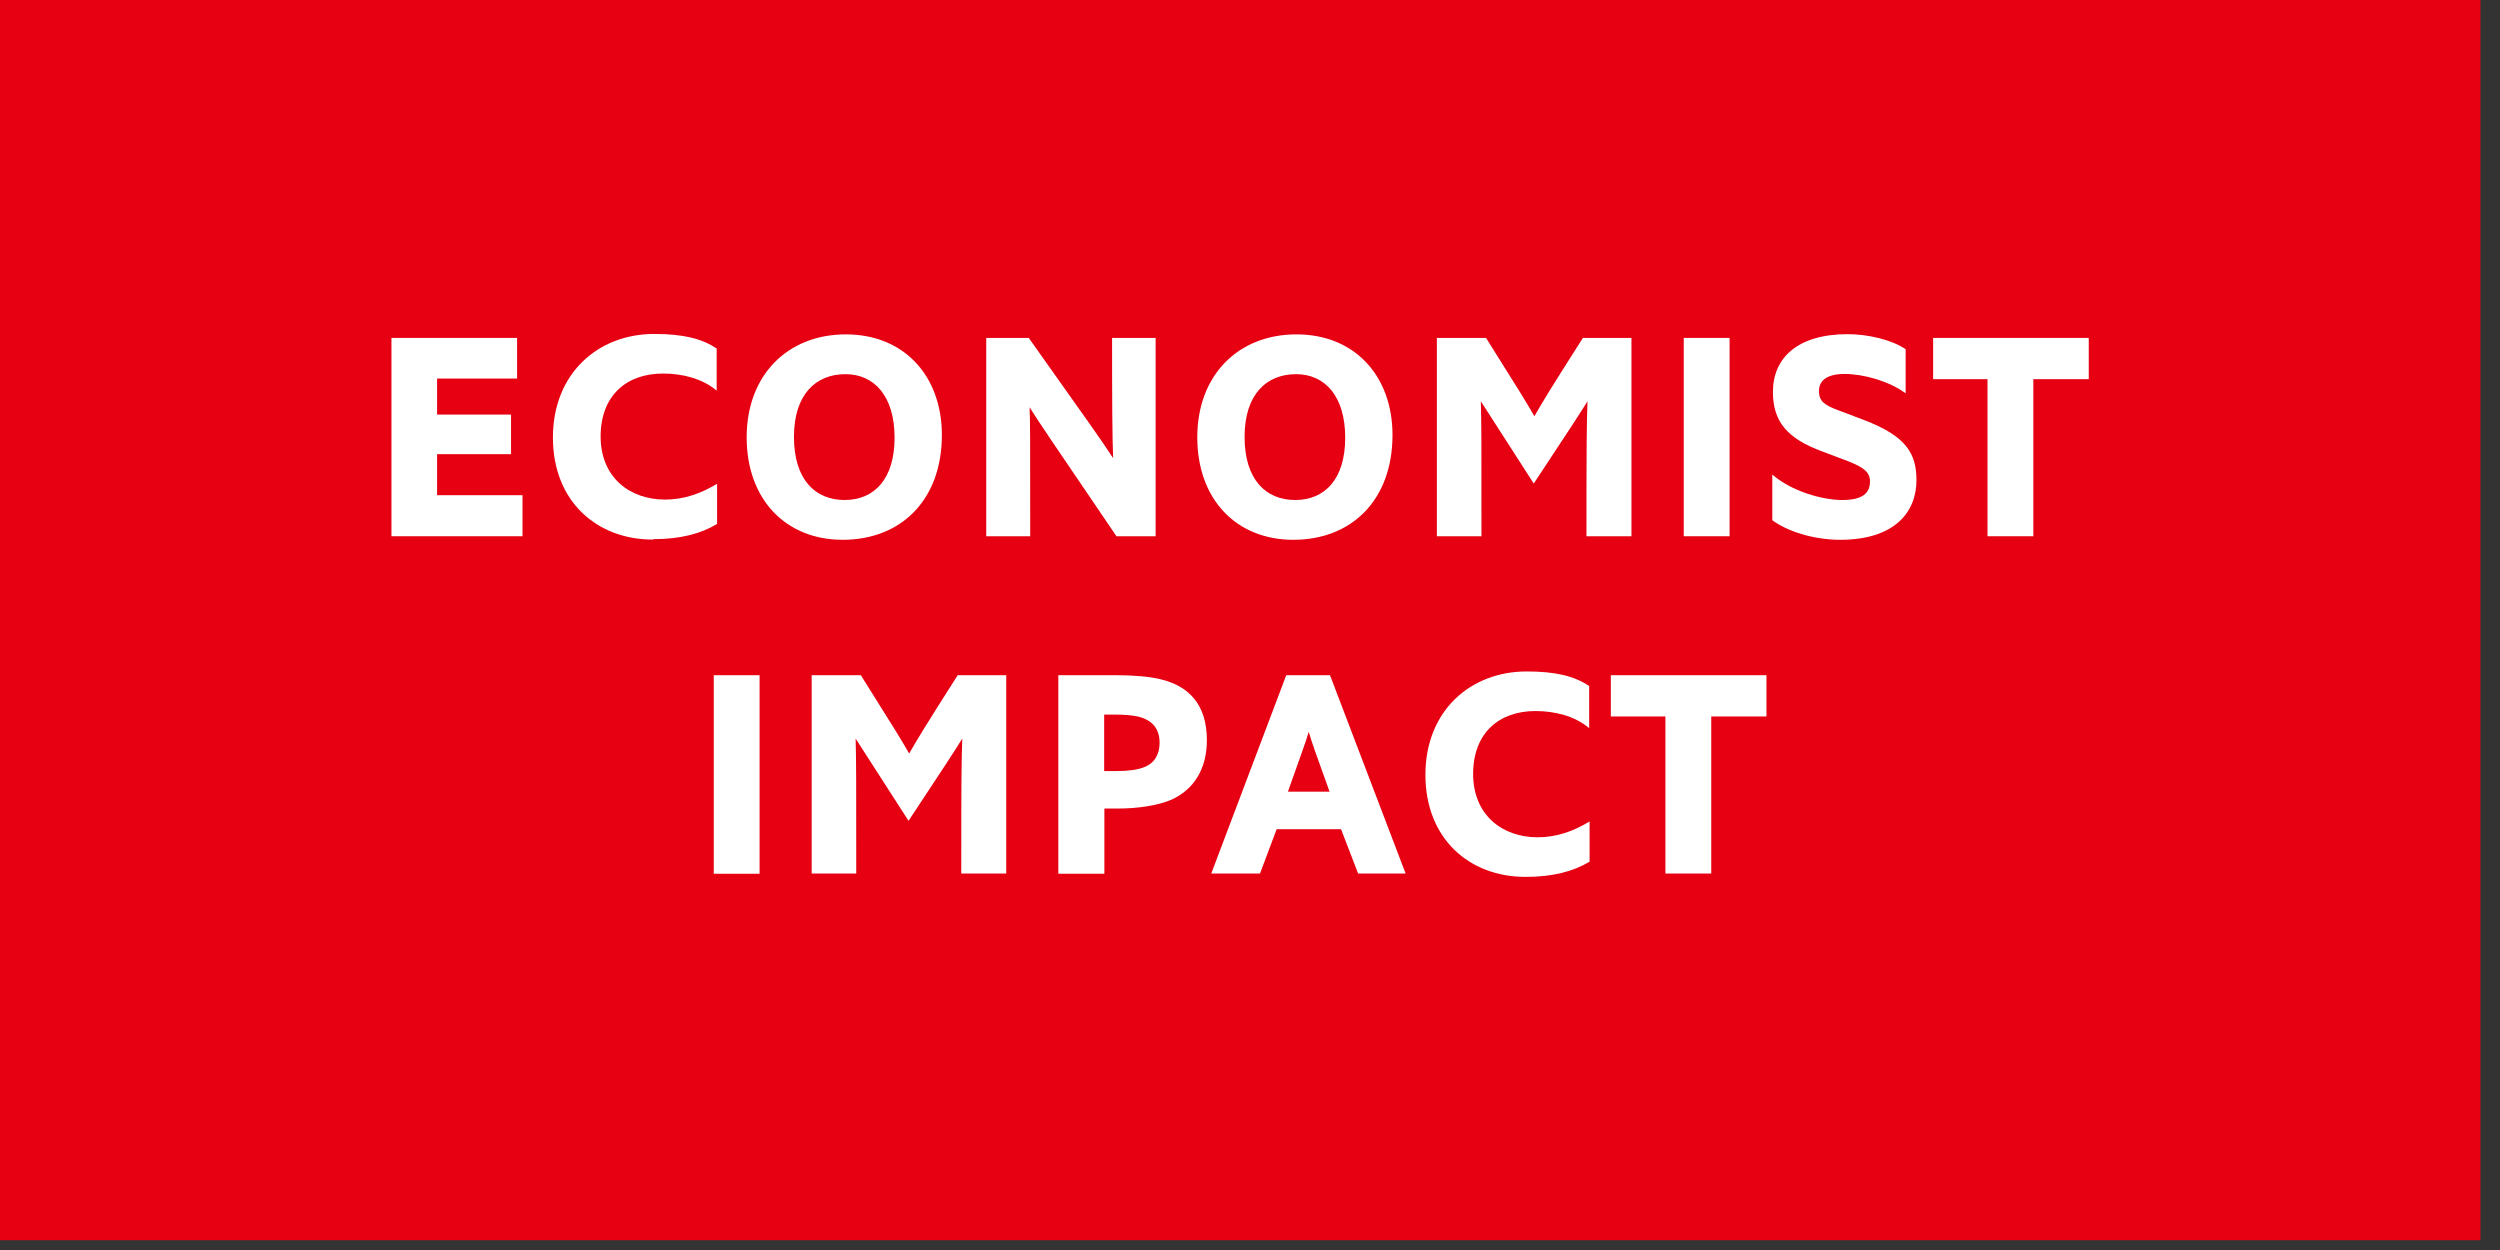
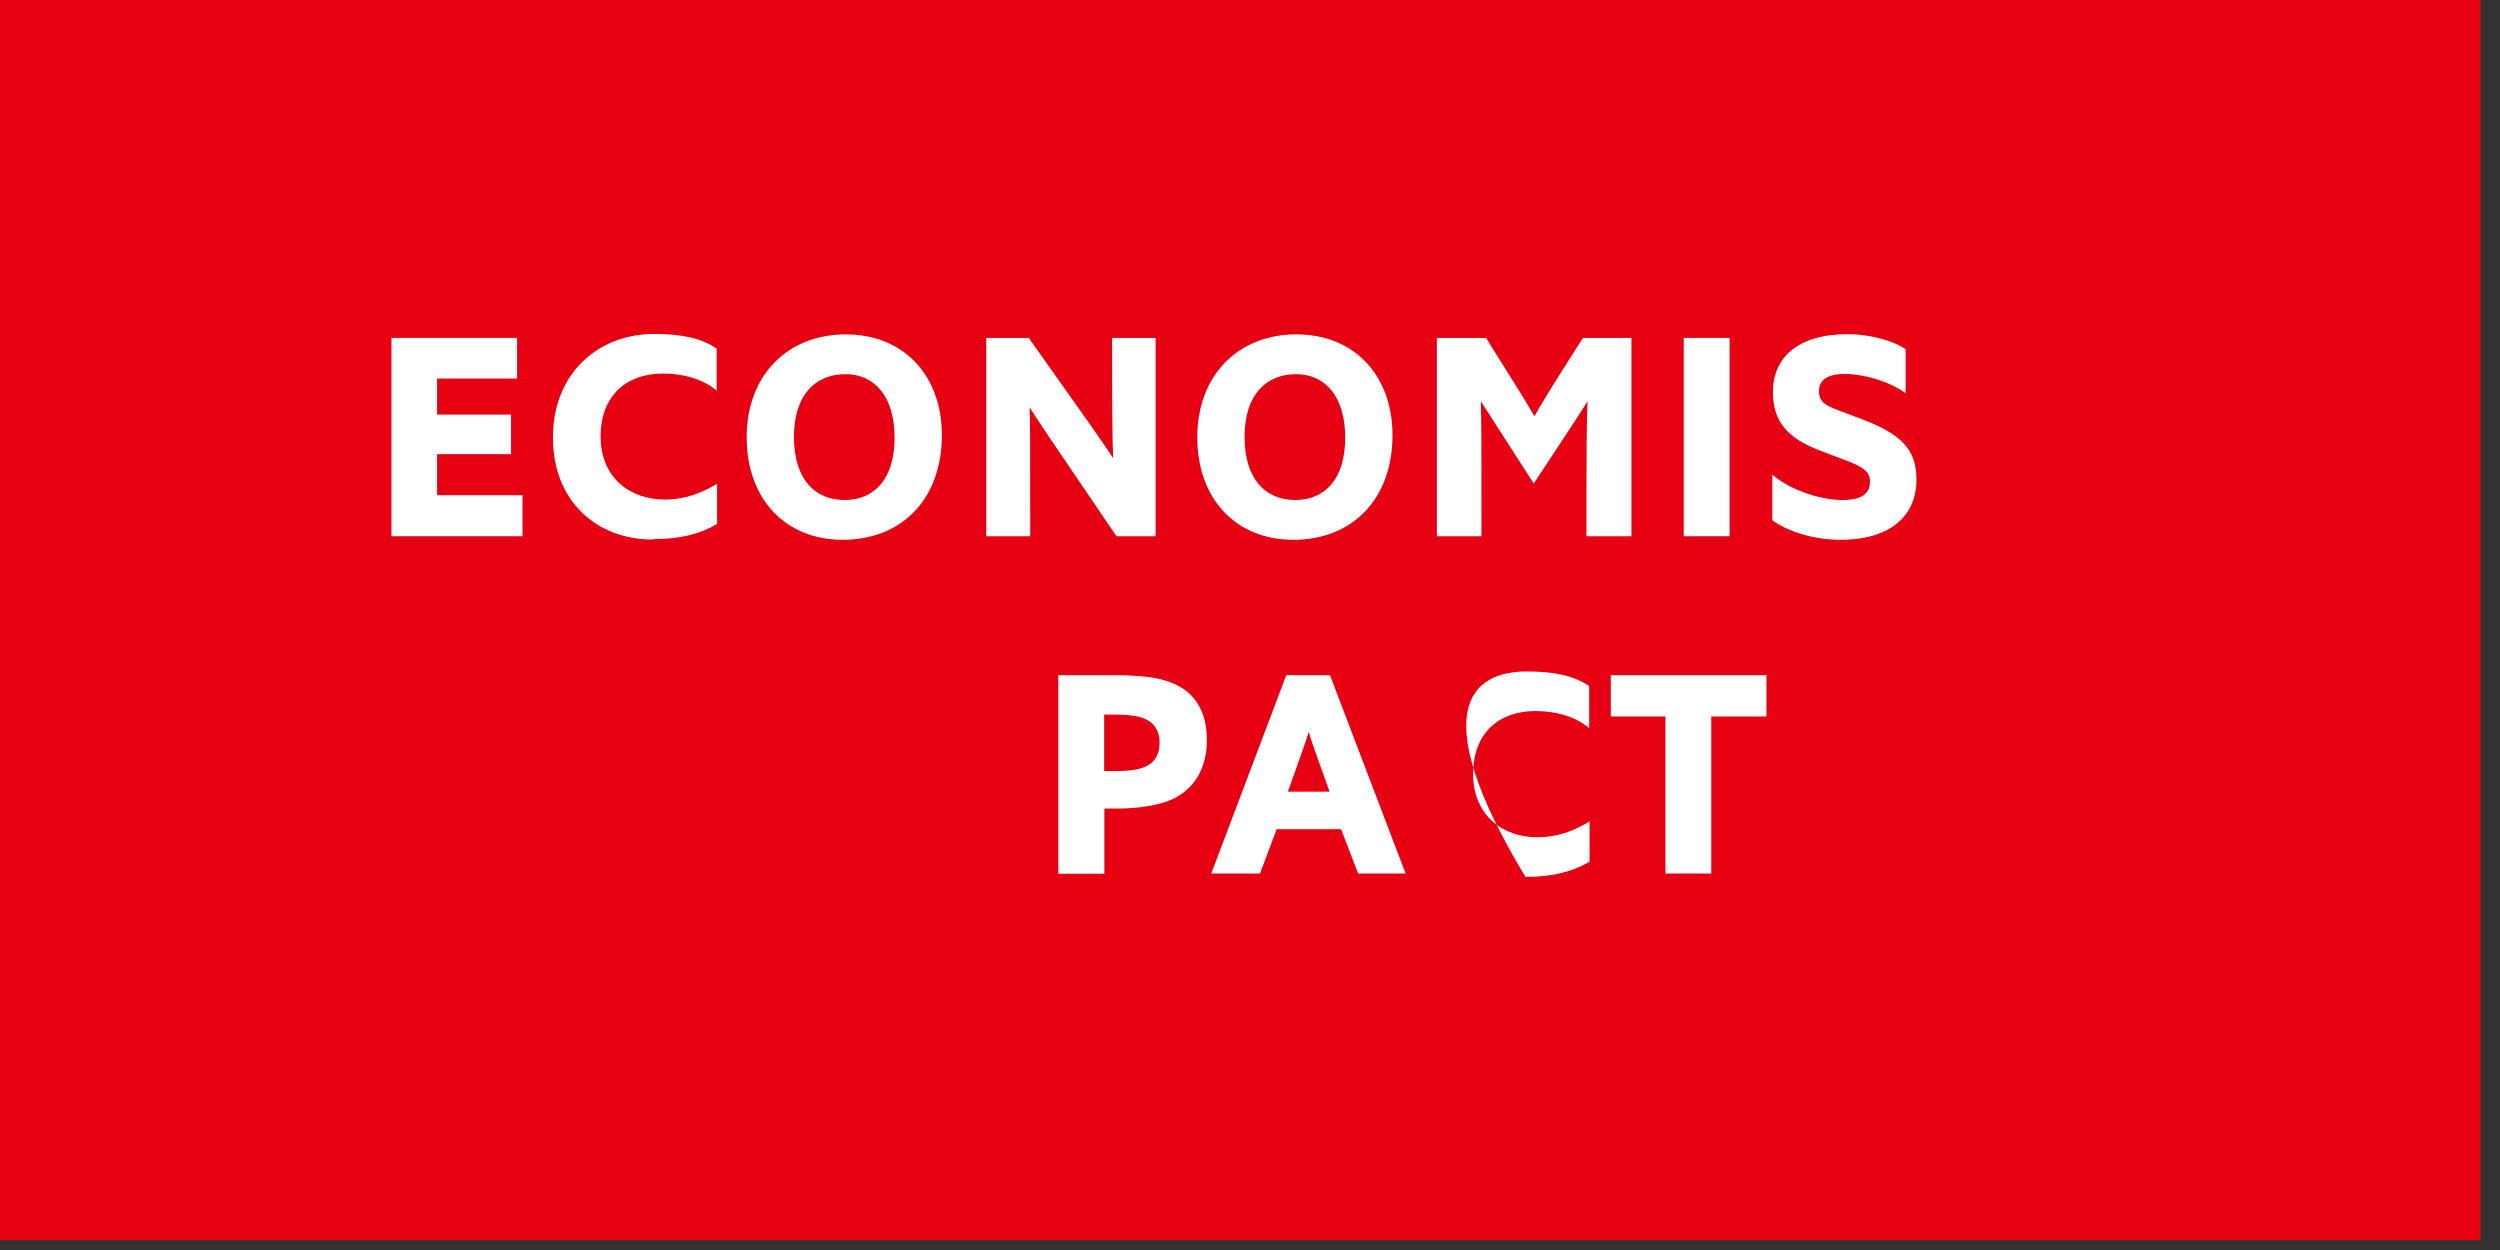
<svg xmlns="http://www.w3.org/2000/svg" viewBox="0 0 120 60" fill="none">
  <rect x="0" y="0" width="120" height="60" fill="#333333" stroke="none" />
  <g clip-path="url(#clip0_2_22)">
    <path d="M119.06 0H0V59.53H119.06V0Z" fill="#E60012" />
    <path d="M18.79 25.74V16.22H24.82V18.17H20.98V19.9H24.53V21.8H20.98V23.77H25.08V25.74H18.79Z" fill="white" />
    <path d="M31.34 25.9C28.65 25.9 26.54 24.07 26.54 21C26.54 17.93 28.7 16.03 31.4 16.03C32.78 16.03 33.69 16.25 34.4 16.73V18.75C33.7 18.16 32.74 17.93 31.82 17.93C30.08 17.93 28.83 18.98 28.83 20.95C28.83 22.92 30.23 23.98 31.92 23.98C32.85 23.98 33.66 23.68 34.42 23.22V25.15C33.64 25.62 32.65 25.88 31.36 25.88" fill="white" />
    <path d="M40.58 17.96C39.16 17.96 38.11 18.93 38.11 20.97C38.11 23.01 39.12 24 40.54 24C41.96 24 42.94 23 42.94 21.01C42.94 19.02 41.97 17.96 40.58 17.96ZM40.45 25.91C37.71 25.91 35.84 23.97 35.84 20.99C35.84 18.01 37.8 16.05 40.6 16.05C43.4 16.05 45.21 18.05 45.21 20.88C45.21 24 43.25 25.91 40.45 25.91Z" fill="white" />
    <path d="M47.34 25.74V16.22H49.38C52.43 20.52 52.82 21.06 53.43 21.99C53.39 20.92 53.38 19.48 53.38 16.22H55.47V25.74H53.59C50.46 21.13 49.93 20.36 49.42 19.55C49.45 20.32 49.45 20.89 49.45 25.74H47.35H47.34Z" fill="white" />
    <path d="M62.21 17.96C60.79 17.96 59.74 18.93 59.74 20.97C59.74 23.01 60.75 24 62.17 24C63.59 24 64.57 23 64.57 21.01C64.57 19.02 63.6 17.96 62.21 17.96ZM62.08 25.91C59.34 25.91 57.47 23.97 57.47 20.99C57.47 18.01 59.43 16.05 62.23 16.05C65.03 16.05 66.84 18.05 66.84 20.88C66.84 24 64.88 25.91 62.08 25.91Z" fill="white" />
    <path d="M68.97 25.74V16.22H71.33C72.98 18.84 73.29 19.35 73.65 19.98C74.03 19.32 74.32 18.82 75.98 16.22H78.31V25.74H76.15C76.15 21.29 76.16 20.33 76.2 19.26C75.82 19.87 75.46 20.43 73.62 23.21C71.83 20.44 71.46 19.84 71.08 19.26C71.11 20.33 71.11 21.35 71.11 25.74H68.95H68.97Z" fill="white" />
    <path d="M83.02 16.22H80.82V25.74H83.02V16.22Z" fill="white" />
    <path d="M85.07 22.78C86 23.58 87.45 24 88.44 24C89.37 24 89.76 23.69 89.76 23.11C89.76 22.68 89.48 22.44 88.71 22.14L87.47 21.67C85.78 21.05 85.1 20.23 85.1 18.81C85.1 17.19 86.27 16.04 88.69 16.04C89.69 16.04 90.82 16.32 91.47 16.76V18.88C90.69 18.3 89.46 17.95 88.54 17.95C87.69 17.95 87.31 18.27 87.31 18.77C87.31 19.27 87.59 19.45 88.23 19.69L89.47 20.16C91.52 20.94 91.99 21.79 91.99 23.05C91.99 24.6 90.92 25.91 88.33 25.91C87.01 25.91 85.75 25.48 85.07 24.97V22.8V22.78Z" fill="white" />
-     <path d="M95.4 25.74V18.2H92.79V16.22H100.26V18.2H97.6V25.74H95.4Z" fill="white" />
-     <path d="M36.46 32.41H34.26V41.94H36.46V32.41Z" fill="white" />
-     <path d="M38.96 41.93V32.41H41.32C42.97 35.03 43.28 35.54 43.64 36.17C44.02 35.51 44.31 35.01 45.97 32.41H48.3V41.93H46.14C46.14 37.48 46.15 36.52 46.19 35.45C45.81 36.06 45.45 36.62 43.61 39.4C41.82 36.63 41.45 36.03 41.07 35.45C41.1 36.52 41.1 37.54 41.1 41.93H38.94H38.96Z" fill="white" />
    <path d="M53.61 37.01C54.12 37.01 54.59 36.96 54.93 36.82C55.43 36.62 55.66 36.2 55.66 35.65C55.66 34.98 55.31 34.58 54.69 34.41C54.39 34.33 53.93 34.3 53.5 34.3H53V37.01H53.61ZM50.8 41.93V32.41H53.62C54.42 32.41 55.21 32.48 55.69 32.6C57.05 32.92 57.93 33.8 57.93 35.53C57.93 36.91 57.3 37.92 56.19 38.4C55.54 38.67 54.6 38.81 53.67 38.81H53.01V41.94H50.81L50.8 41.93Z" fill="white" />
    <path d="M63.82 38C63.11 36.04 62.97 35.64 62.82 35.13C62.66 35.66 62.51 36.05 61.82 38H63.82ZM58.14 41.93L61.74 32.41H63.84L67.47 41.93H65.19L64.37 39.8H61.28L60.48 41.93H58.13H58.14Z" fill="white" />
-     <path d="M73.22 42.09C70.53 42.09 68.42 40.26 68.42 37.19C68.42 34.12 70.58 32.23 73.28 32.23C74.66 32.23 75.57 32.45 76.28 32.93V34.95C75.58 34.36 74.62 34.13 73.7 34.13C71.96 34.13 70.71 35.18 70.71 37.15C70.71 39.12 72.11 40.19 73.8 40.19C74.73 40.19 75.54 39.89 76.3 39.43V41.36C75.52 41.83 74.53 42.09 73.24 42.09" fill="white" />
+     <path d="M73.22 42.09C68.42 34.12 70.58 32.23 73.28 32.23C74.66 32.23 75.57 32.45 76.28 32.93V34.95C75.58 34.36 74.62 34.13 73.7 34.13C71.96 34.13 70.71 35.18 70.71 37.15C70.71 39.12 72.11 40.19 73.8 40.19C74.73 40.19 75.54 39.89 76.3 39.43V41.36C75.52 41.83 74.53 42.09 73.24 42.09" fill="white" />
    <path d="M79.94 41.93V34.39H77.32V32.41H84.79V34.39H82.14V41.93H79.94Z" fill="white" />
  </g>
  <defs>
    <clipPath id="clip0_2_22">
      <rect width="119.06" height="59.53" fill="white" />
    </clipPath>
  </defs>
</svg>